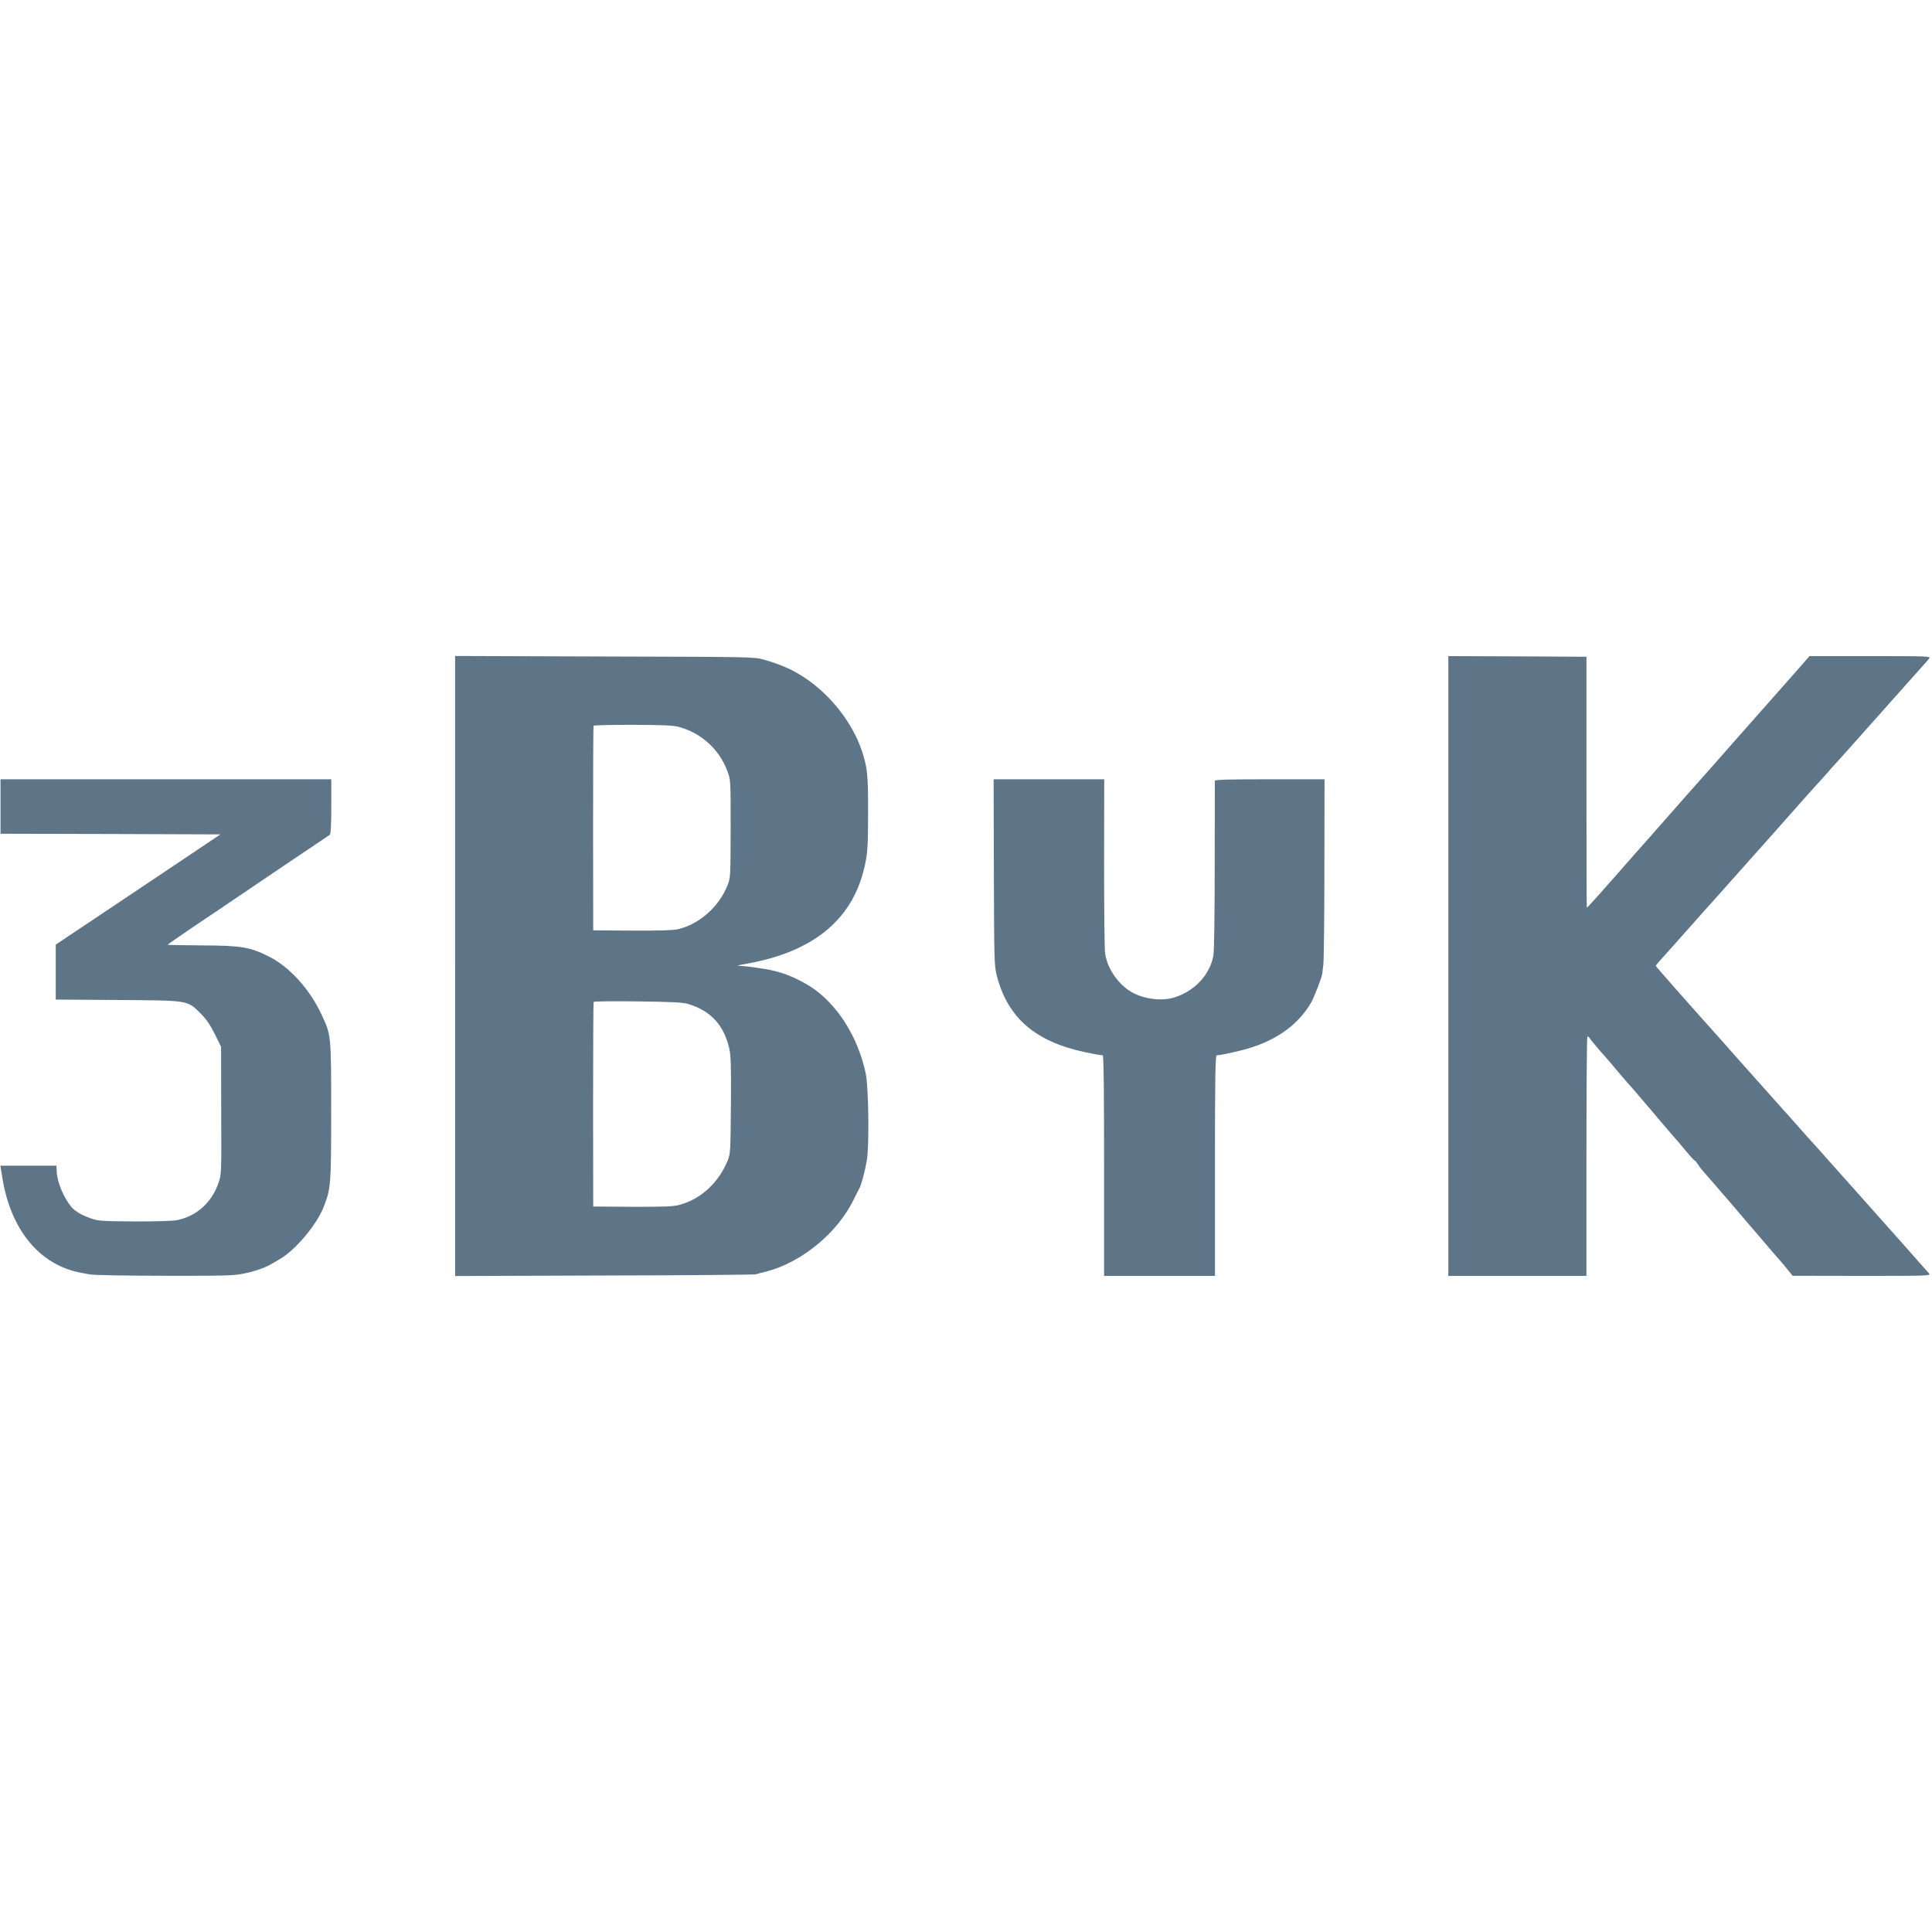
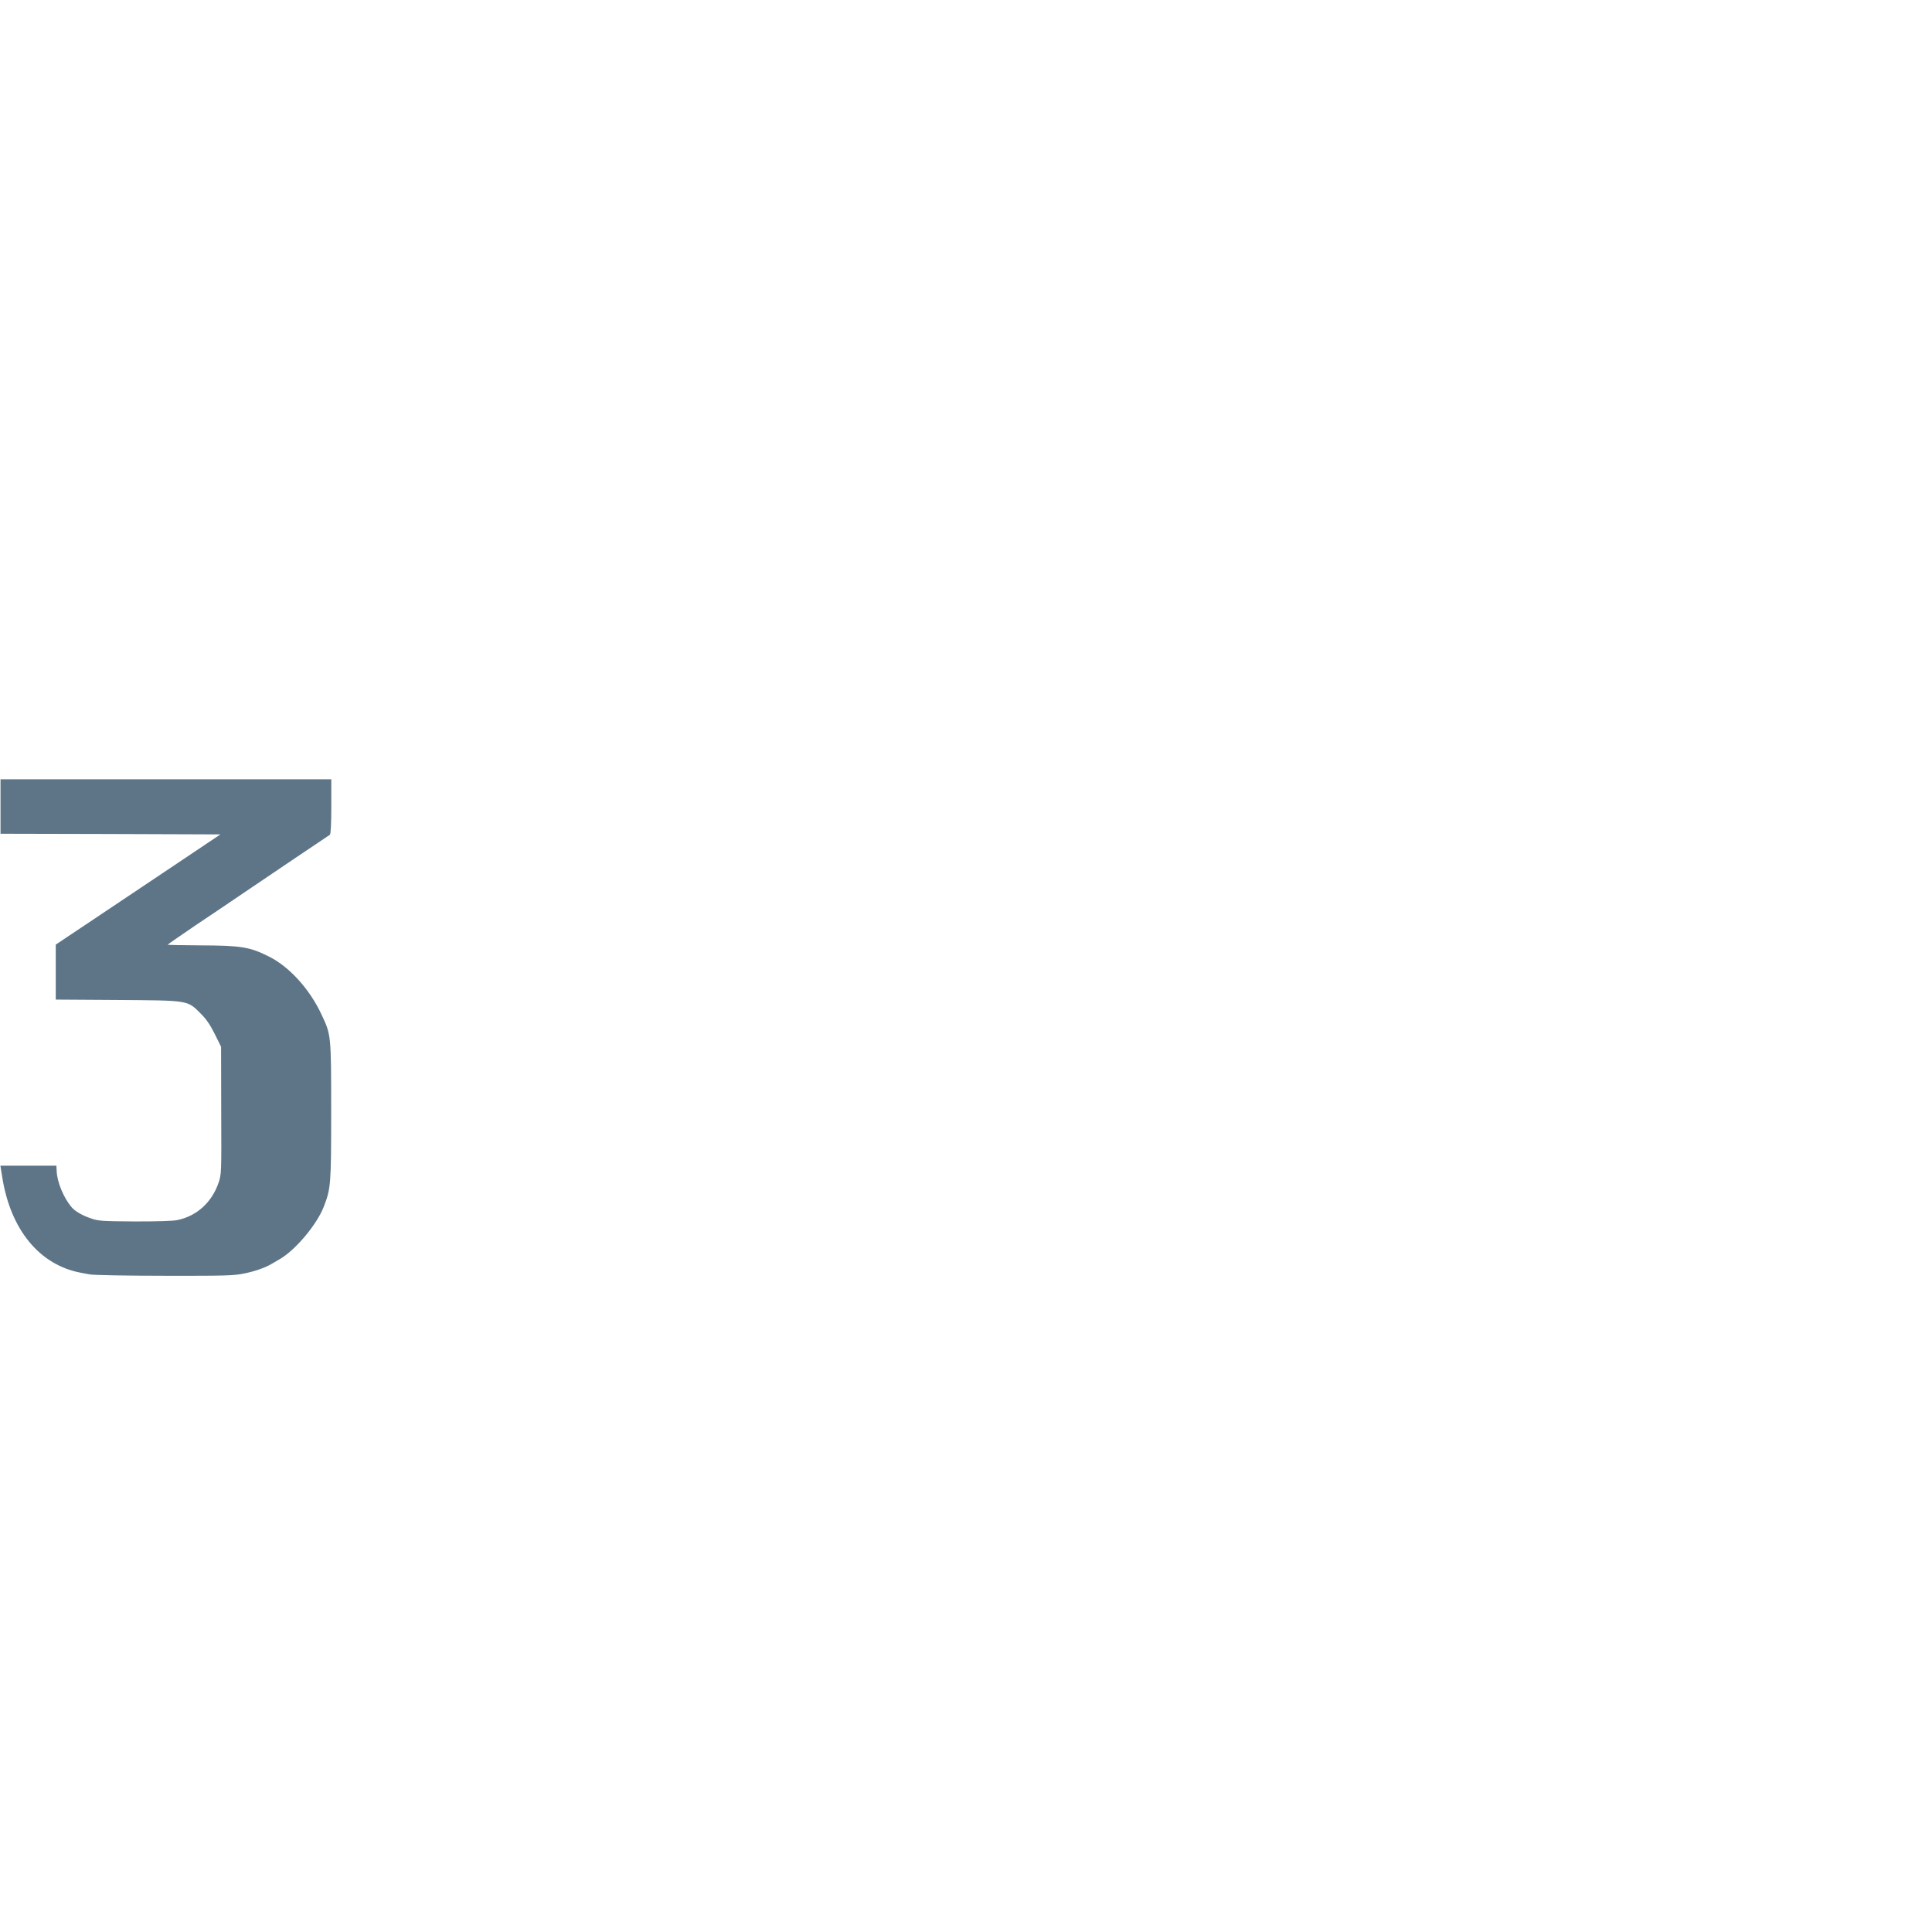
<svg xmlns="http://www.w3.org/2000/svg" version="1.0" width="1490pt" height="1490pt" viewBox="0 0 1490 1490" preserveAspectRatio="xMidYMid meet">
  <g transform="translate(0,1490) scale(0.1,-0.1)" fill="#5e7587" stroke="none">
-     <path d="M3510 7450 l0 -2391 1148 4 c631 1 1157 6 1170 9 12 4 49 14 83 22 271 70 546 296 672 553 22 43 42 85 47 93 14 28 42 133 55 210 20 114 14 569 -9 675 -58 265 -198 497 -385 638 -77 58 -206 121 -296 143 -16 4 -34 8 -40 10 -29 9 -206 34 -245 35 -35 0 -24 4 55 18 496 89 796 328 895 716 31 121 35 176 35 465 0 285 -6 333 -51 468 -71 207 -235 418 -430 550 -98 66 -190 107 -324 145 -74 21 -90 21 -1227 24 l-1153 4 0 -2391z m1725 1844 c173 -46 314 -174 376 -344 24 -64 24 -70 24 -440 -1 -360 -1 -377 -22 -432 -63 -166 -217 -305 -383 -344 -40 -9 -138 -12 -355 -11 l-300 2 -1 785 c0 432 1 788 4 793 2 4 137 7 301 7 233 -1 311 -4 356 -16z m70 -2136 c176 -53 277 -162 319 -343 13 -58 15 -131 13 -440 -3 -351 -4 -373 -24 -423 -70 -174 -210 -302 -376 -345 -46 -12 -119 -15 -360 -14 l-302 2 -1 785 c0 432 2 789 4 793 2 5 155 6 340 4 260 -3 348 -8 387 -19z" />
-     <path d="M11170 7450 l0 -2390 533 0 532 0 0 921 c0 506 3 923 7 925 4 2 10 -2 15 -9 7 -13 91 -112 118 -141 6 -6 51 -58 99 -116 49 -58 92 -107 95 -110 3 -3 31 -34 61 -70 30 -36 59 -70 65 -76 5 -6 55 -64 110 -130 55 -65 107 -125 115 -134 8 -8 44 -50 79 -93 35 -42 67 -77 70 -77 4 0 14 -12 24 -27 9 -16 31 -44 49 -64 18 -20 53 -60 78 -89 25 -30 52 -61 60 -70 8 -9 51 -58 95 -110 44 -52 82 -97 85 -100 3 -3 34 -39 69 -80 122 -143 156 -183 188 -219 18 -20 50 -57 70 -83 l38 -47 534 -1 c508 0 533 1 519 18 -19 22 -419 473 -508 572 -37 41 -107 120 -156 175 -49 55 -93 105 -99 111 -5 6 -41 46 -80 90 -38 43 -77 85 -85 94 -8 9 -44 49 -80 90 -36 41 -74 84 -85 96 -11 11 -35 38 -54 60 -19 21 -53 59 -75 84 -23 25 -75 84 -116 130 -41 46 -97 109 -125 140 -27 31 -79 89 -115 130 -36 40 -84 94 -106 119 -194 216 -424 477 -424 482 0 3 8 14 18 25 9 10 109 123 222 249 112 127 221 248 241 270 20 22 78 87 129 145 116 131 222 250 235 264 6 6 103 115 214 241 112 127 209 235 215 240 6 6 26 28 45 50 18 22 54 63 80 90 25 28 80 88 121 135 64 72 106 120 155 174 6 6 100 112 210 236 110 124 202 227 205 230 3 3 11 13 19 23 13 16 -10 17 -455 17 l-469 0 -59 -68 c-102 -116 -178 -202 -271 -307 -110 -124 -214 -241 -238 -269 -66 -76 -152 -173 -286 -324 -35 -39 -71 -80 -80 -90 -9 -11 -42 -48 -73 -83 -31 -35 -65 -73 -75 -85 -81 -93 -132 -151 -153 -174 -14 -15 -50 -56 -81 -91 -307 -350 -396 -449 -401 -449 -2 0 -3 435 -3 968 l0 967 -532 3 -533 2 0 -2390z" />
    <path d="M4 8680 l0 -210 848 -2 848 -3 -352 -236 c-194 -130 -480 -321 -635 -425 l-283 -189 0 -212 0 -212 473 -3 c555 -4 541 -1 643 -103 45 -45 73 -85 110 -159 l49 -99 1 -491 c2 -490 2 -491 -21 -559 -51 -149 -167 -255 -315 -286 -35 -8 -154 -11 -331 -11 -261 2 -280 3 -342 25 -64 22 -119 54 -145 85 -61 72 -112 194 -115 279 l-2 41 -216 0 -216 0 14 -87 c64 -408 289 -680 608 -739 11 -2 43 -8 70 -13 28 -5 285 -10 575 -10 474 -1 534 1 615 18 79 16 157 43 205 71 8 5 39 23 69 40 120 70 283 264 337 401 56 144 58 170 58 739 0 588 0 588 -74 745 -91 196 -247 368 -404 447 -149 75 -215 86 -530 87 -138 1 -251 3 -253 5 -2 1 95 68 214 149 120 80 286 192 368 248 83 56 265 179 404 273 140 94 260 174 265 178 7 5 11 82 11 218 l0 210 -1276 0 -1275 0 0 -210z" />
-     <path d="M7665 8173 c2 -691 3 -721 23 -799 83 -322 294 -506 677 -588 64 -14 114 -23 140 -25 7 -1 10 -291 10 -851 l0 -850 427 0 428 0 0 850 c0 673 3 850 13 851 31 2 81 12 188 38 250 61 436 188 540 368 25 43 85 199 87 226 0 4 4 35 8 70 4 34 8 369 8 745 l1 682 -422 0 c-331 0 -423 -3 -424 -12 0 -7 -1 -301 -1 -653 0 -376 -4 -663 -10 -695 -27 -149 -148 -277 -306 -324 -106 -31 -254 -7 -346 56 -95 65 -166 175 -183 283 -5 28 -8 341 -8 698 l1 647 -427 0 -426 0 2 -717z" />
  </g>
</svg>